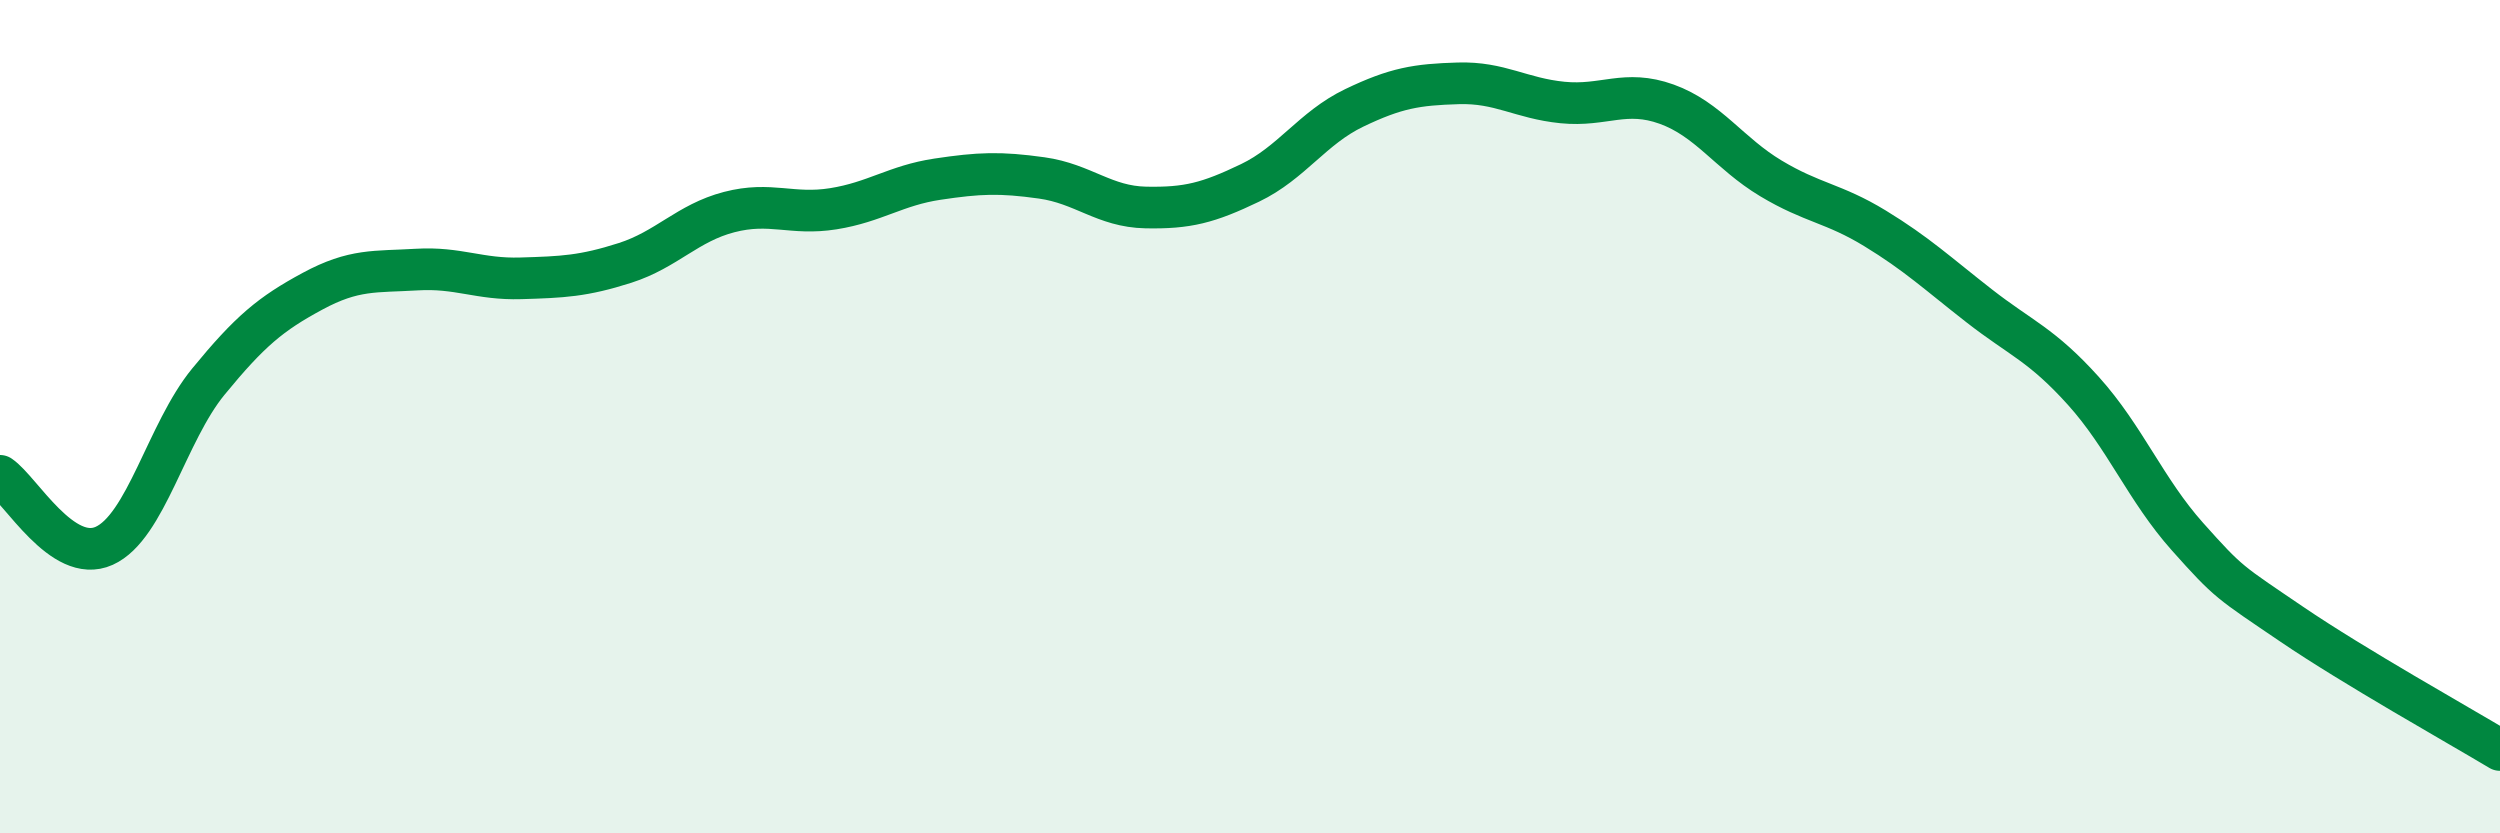
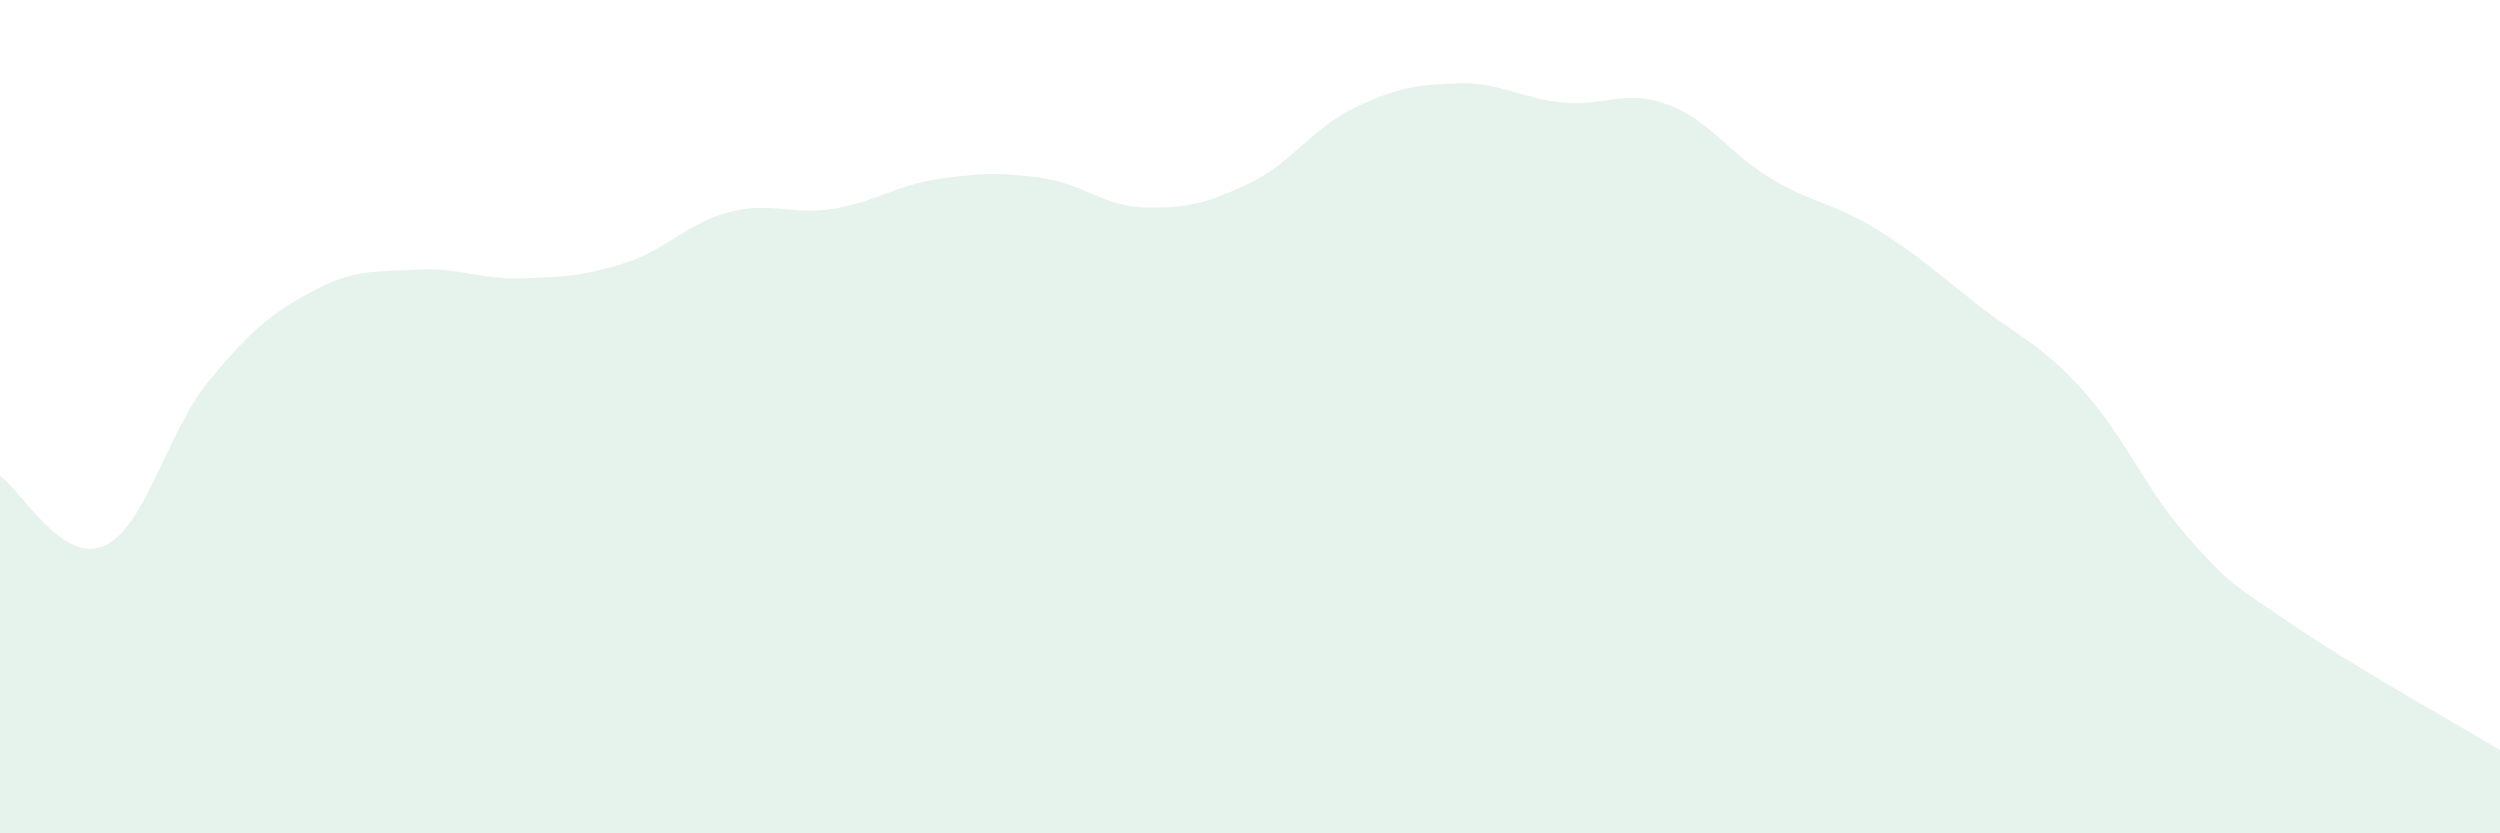
<svg xmlns="http://www.w3.org/2000/svg" width="60" height="20" viewBox="0 0 60 20">
  <path d="M 0,11.42 C 0.5,11.76 1.5,13.55 2.5,13.1 C 3.5,12.65 4,10.38 5,9.16 C 6,7.94 6.5,7.53 7.5,6.99 C 8.5,6.45 9,6.53 10,6.47 C 11,6.41 11.5,6.71 12.5,6.68 C 13.5,6.65 14,6.63 15,6.31 C 16,5.99 16.5,5.35 17.5,5.09 C 18.5,4.83 19,5.17 20,5.01 C 21,4.85 21.5,4.45 22.5,4.3 C 23.5,4.15 24,4.13 25,4.27 C 26,4.41 26.5,4.96 27.5,4.98 C 28.5,5 29,4.87 30,4.39 C 31,3.91 31.5,3.07 32.5,2.59 C 33.5,2.11 34,2.03 35,2 C 36,1.97 36.5,2.36 37.5,2.46 C 38.5,2.56 39,2.14 40,2.5 C 41,2.86 41.5,3.68 42.5,4.28 C 43.5,4.88 44,4.87 45,5.48 C 46,6.09 46.5,6.56 47.5,7.34 C 48.5,8.12 49,8.27 50,9.38 C 51,10.49 51.5,11.76 52.5,12.88 C 53.5,14 53.5,13.96 55,14.98 C 56.5,16 59,17.4 60,18L60 20L0 20Z" fill="#008740" opacity="0.1" stroke-linecap="round" stroke-linejoin="round" />
-   <path d="M 0,11.42 C 0.5,11.76 1.5,13.55 2.5,13.1 C 3.5,12.65 4,10.38 5,9.16 C 6,7.94 6.5,7.53 7.5,6.99 C 8.5,6.45 9,6.53 10,6.47 C 11,6.41 11.5,6.71 12.5,6.68 C 13.5,6.65 14,6.63 15,6.31 C 16,5.99 16.5,5.35 17.5,5.09 C 18.5,4.83 19,5.17 20,5.01 C 21,4.85 21.5,4.45 22.5,4.3 C 23.5,4.15 24,4.13 25,4.27 C 26,4.41 26.5,4.96 27.5,4.98 C 28.5,5 29,4.87 30,4.39 C 31,3.91 31.5,3.07 32.5,2.59 C 33.5,2.11 34,2.03 35,2 C 36,1.97 36.5,2.36 37.5,2.46 C 38.5,2.56 39,2.14 40,2.5 C 41,2.86 41.5,3.68 42.5,4.28 C 43.5,4.88 44,4.87 45,5.48 C 46,6.09 46.5,6.56 47.5,7.34 C 48.5,8.12 49,8.27 50,9.38 C 51,10.49 51.5,11.76 52.5,12.88 C 53.5,14 53.5,13.96 55,14.98 C 56.5,16 59,17.4 60,18" stroke="#008740" stroke-width="1" fill="none" stroke-linecap="round" stroke-linejoin="round" />
</svg>